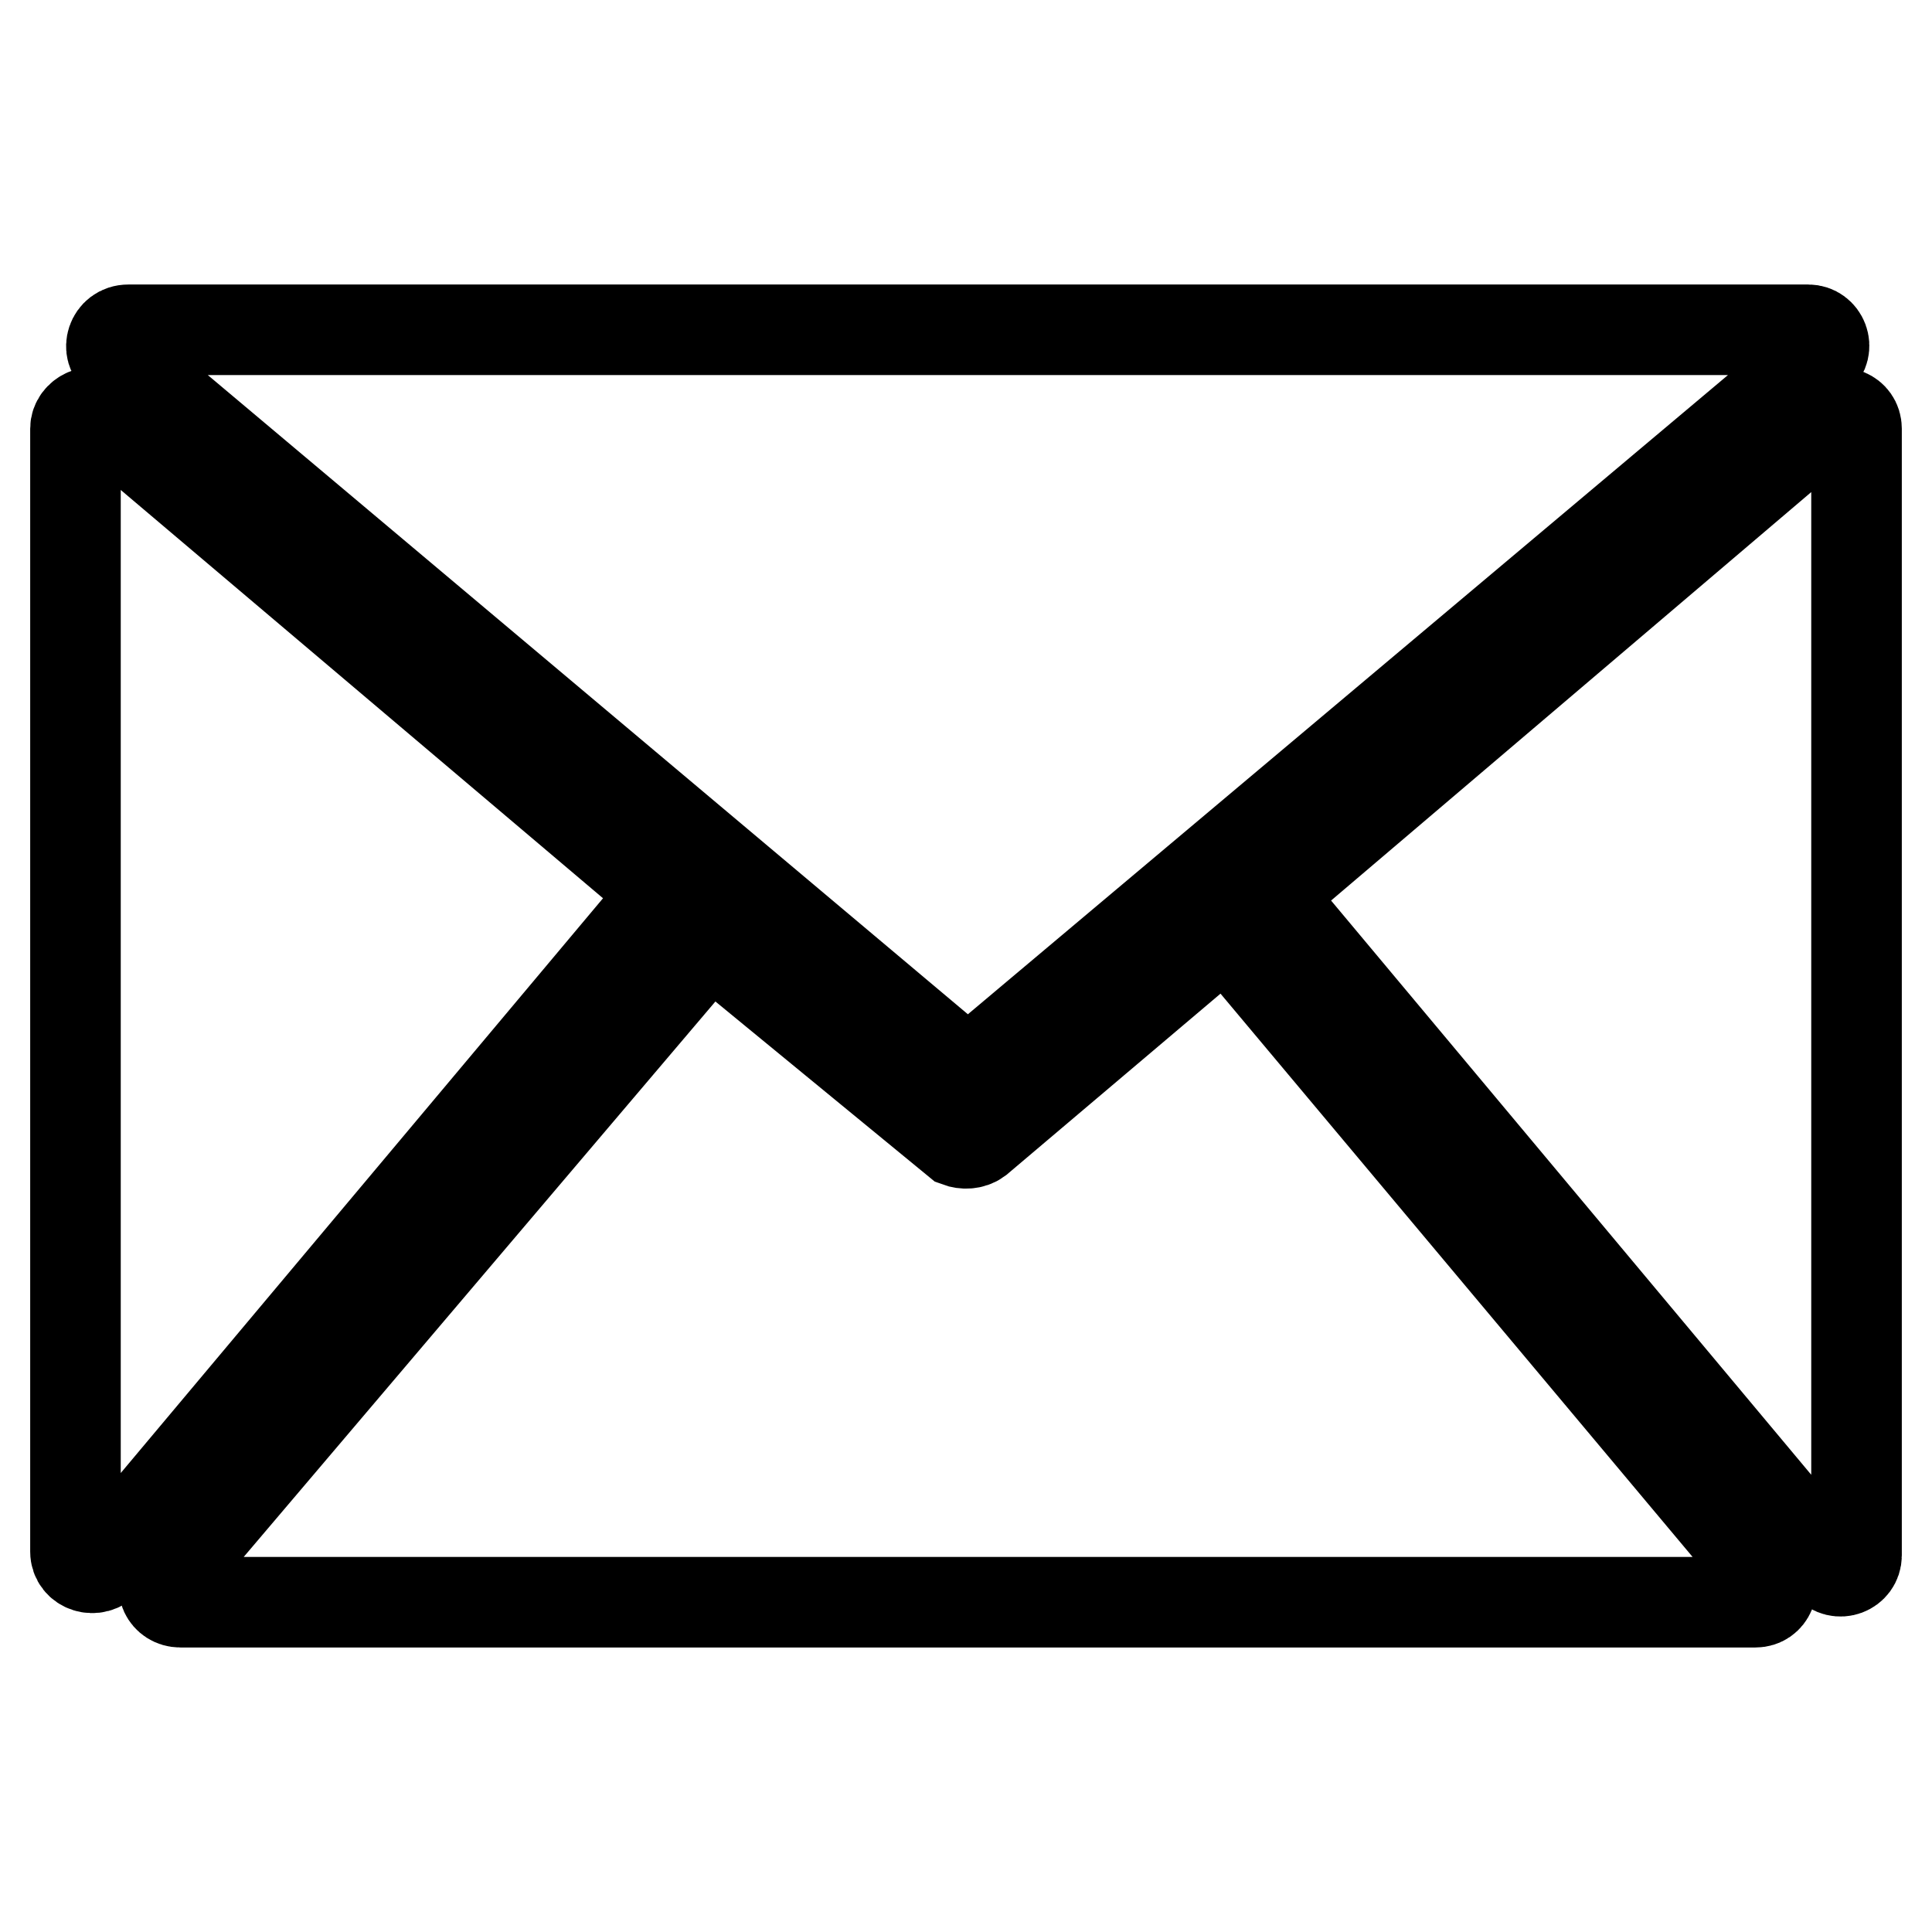
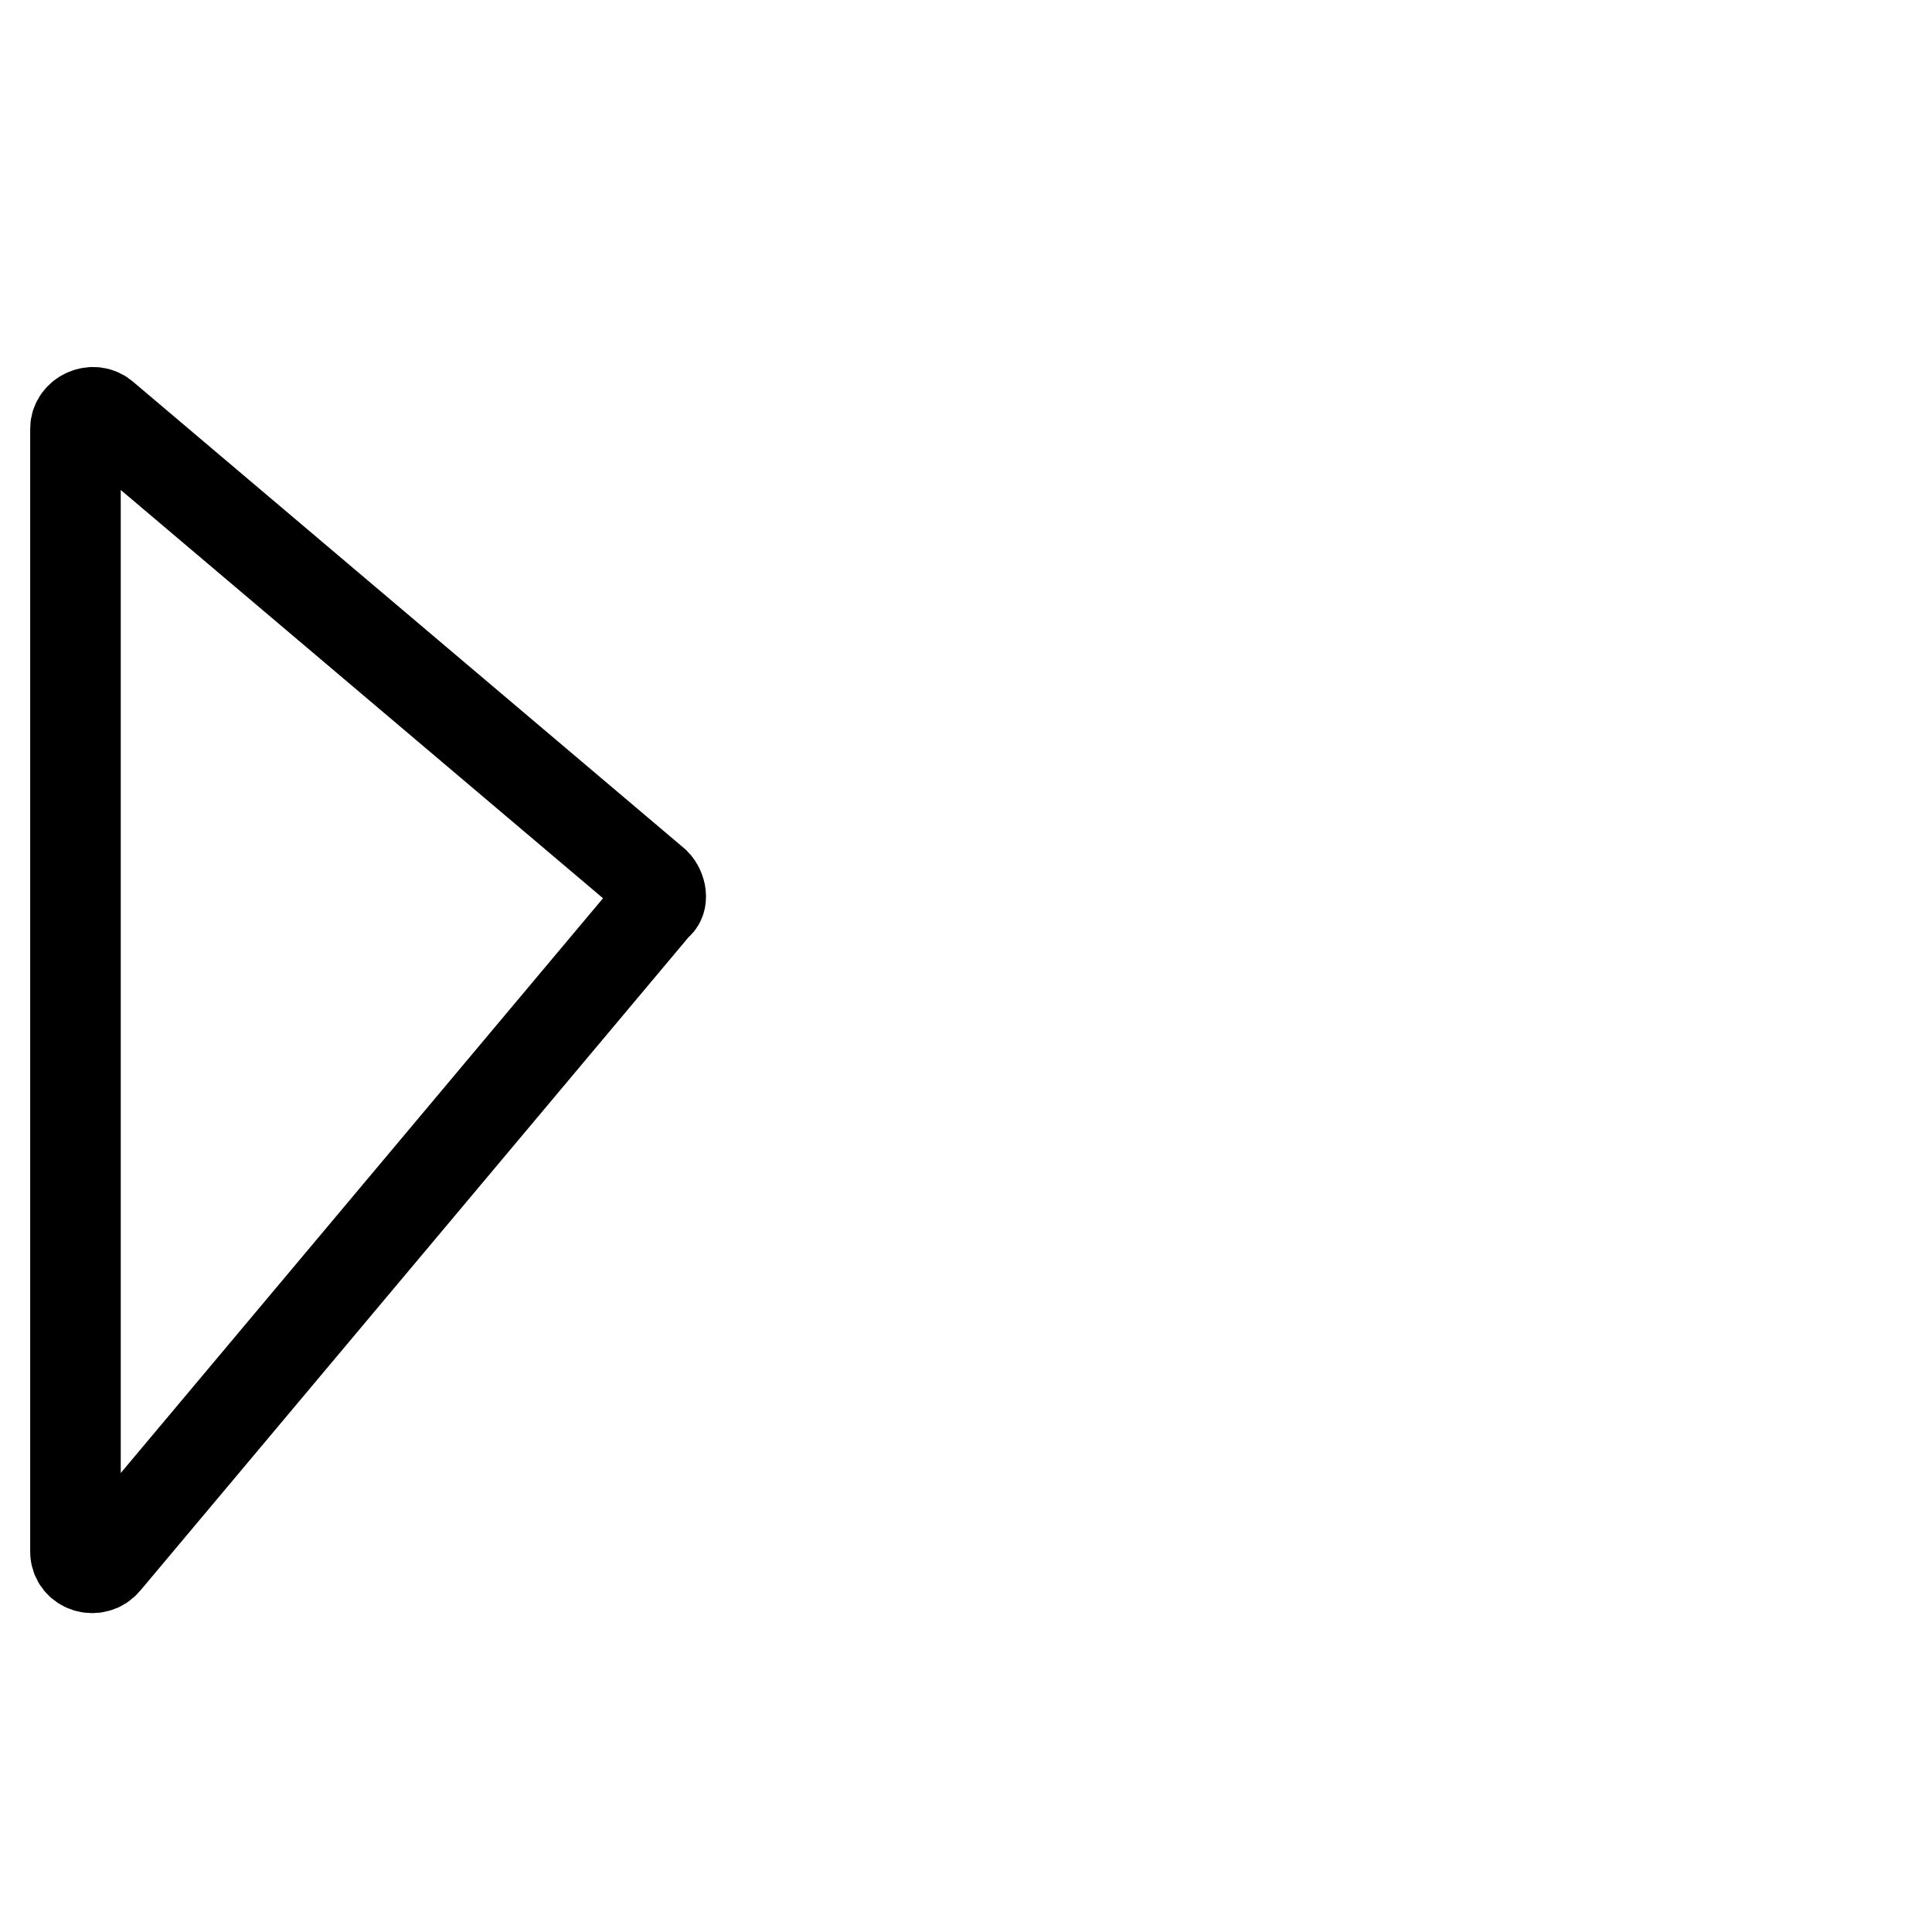
<svg xmlns="http://www.w3.org/2000/svg" version="1.1" x="0px" y="0px" viewBox="0 0 256 256" enable-background="new 0 0 256 256" xml:space="preserve">
  <g>
    <g>
-       <path stroke-width="12" fill-opacity="0" stroke="#000000" d="M169.5,117.3l73-62.1c1.3-1.1,3.5-0.3,3.5,1.6v149.3c0,1.9-2.4,2.9-3.8,1.3l-73-87.3C168.4,119.2,168.4,117.8,169.5,117.3z M17,43.7h222.6c1.9,0,2.9,2.4,1.3,3.8l-111.3,93.6c-0.8,0.8-1.9,0.8-2.7,0L15.6,47.5C14,46.4,14.8,43.7,17,43.7z M129.6,151l31.3-26.5c0.8-0.8,2.1-0.5,2.9,0.3l70.4,84c1.1,1.3,0.3,3.5-1.6,3.5H23.9c-1.9,0-2.9-2.1-1.6-3.5l70.4-82.9c0.8-0.8,2.1-1.1,2.9-0.3l31.3,25.7C127.7,151.6,128.8,151.6,129.6,151z" />
      <path stroke-width="12" fill-opacity="0" stroke="#000000" d="M86.8,117l-73-61.8C12.4,53.9,10,55,10,56.8v148.8c0,2.1,2.7,2.9,4,1.3l73-87C87.9,119.4,87.6,117.8,86.8,117z" />
    </g>
  </g>
</svg>